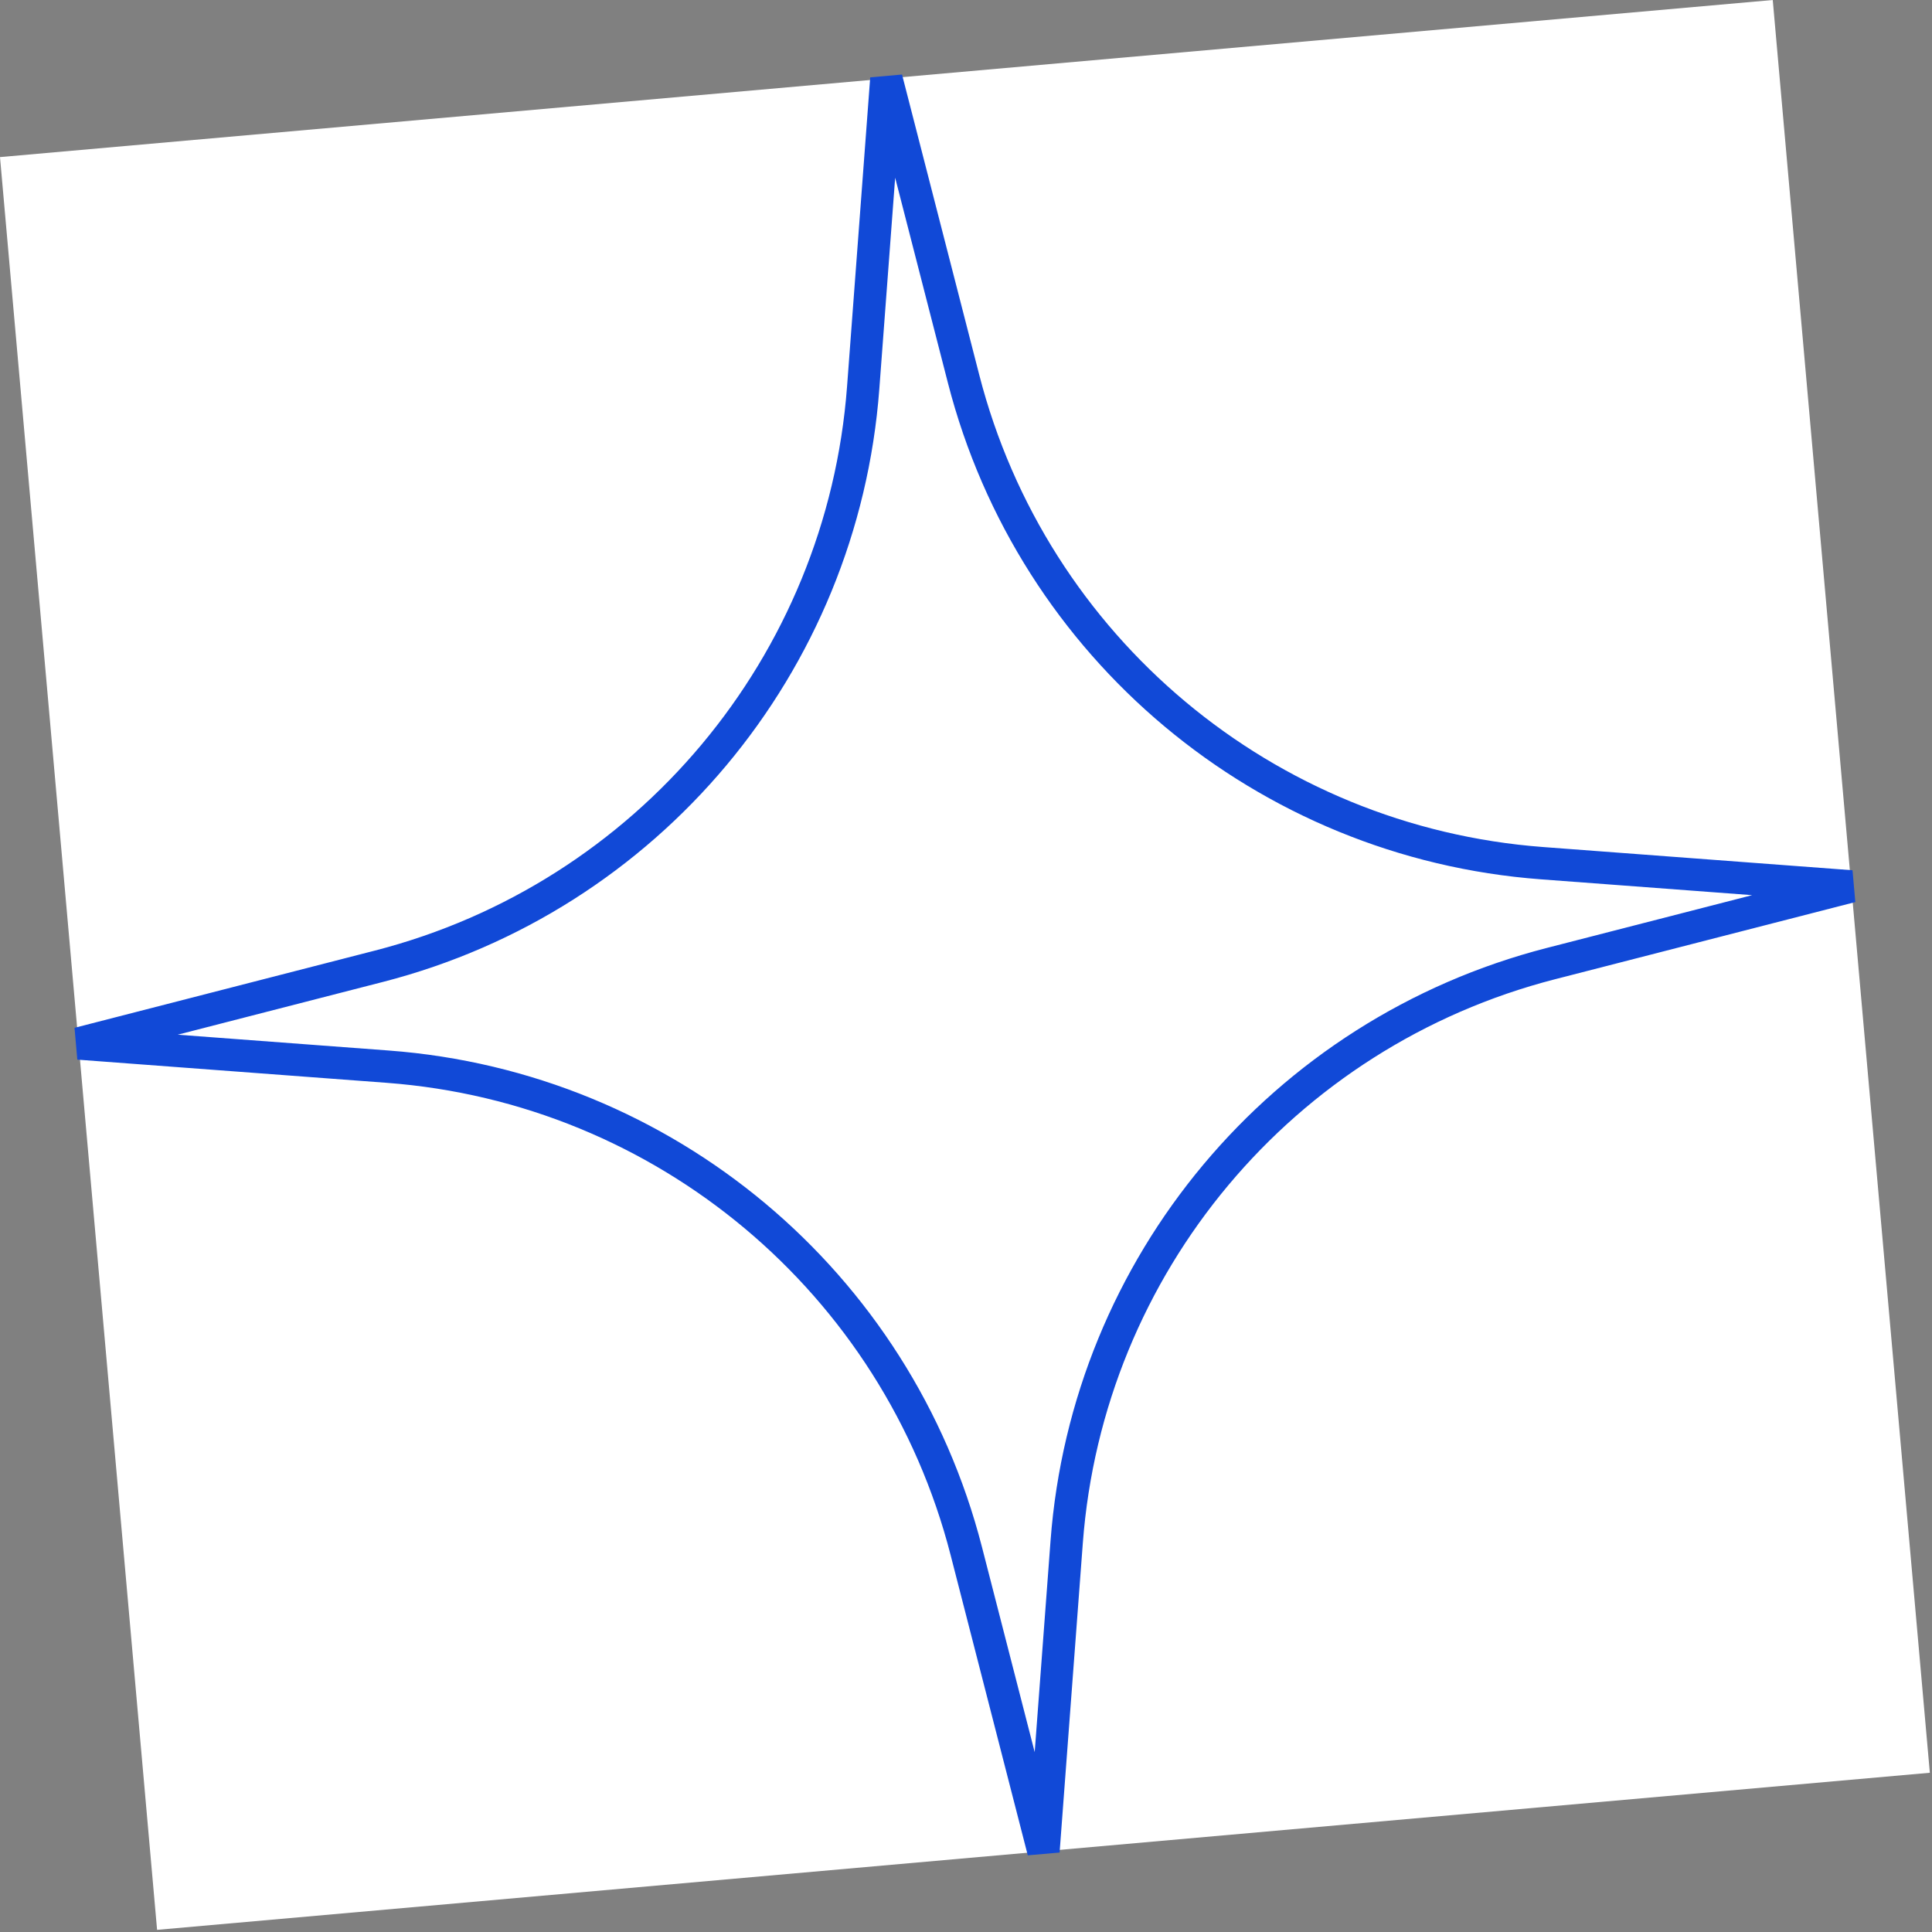
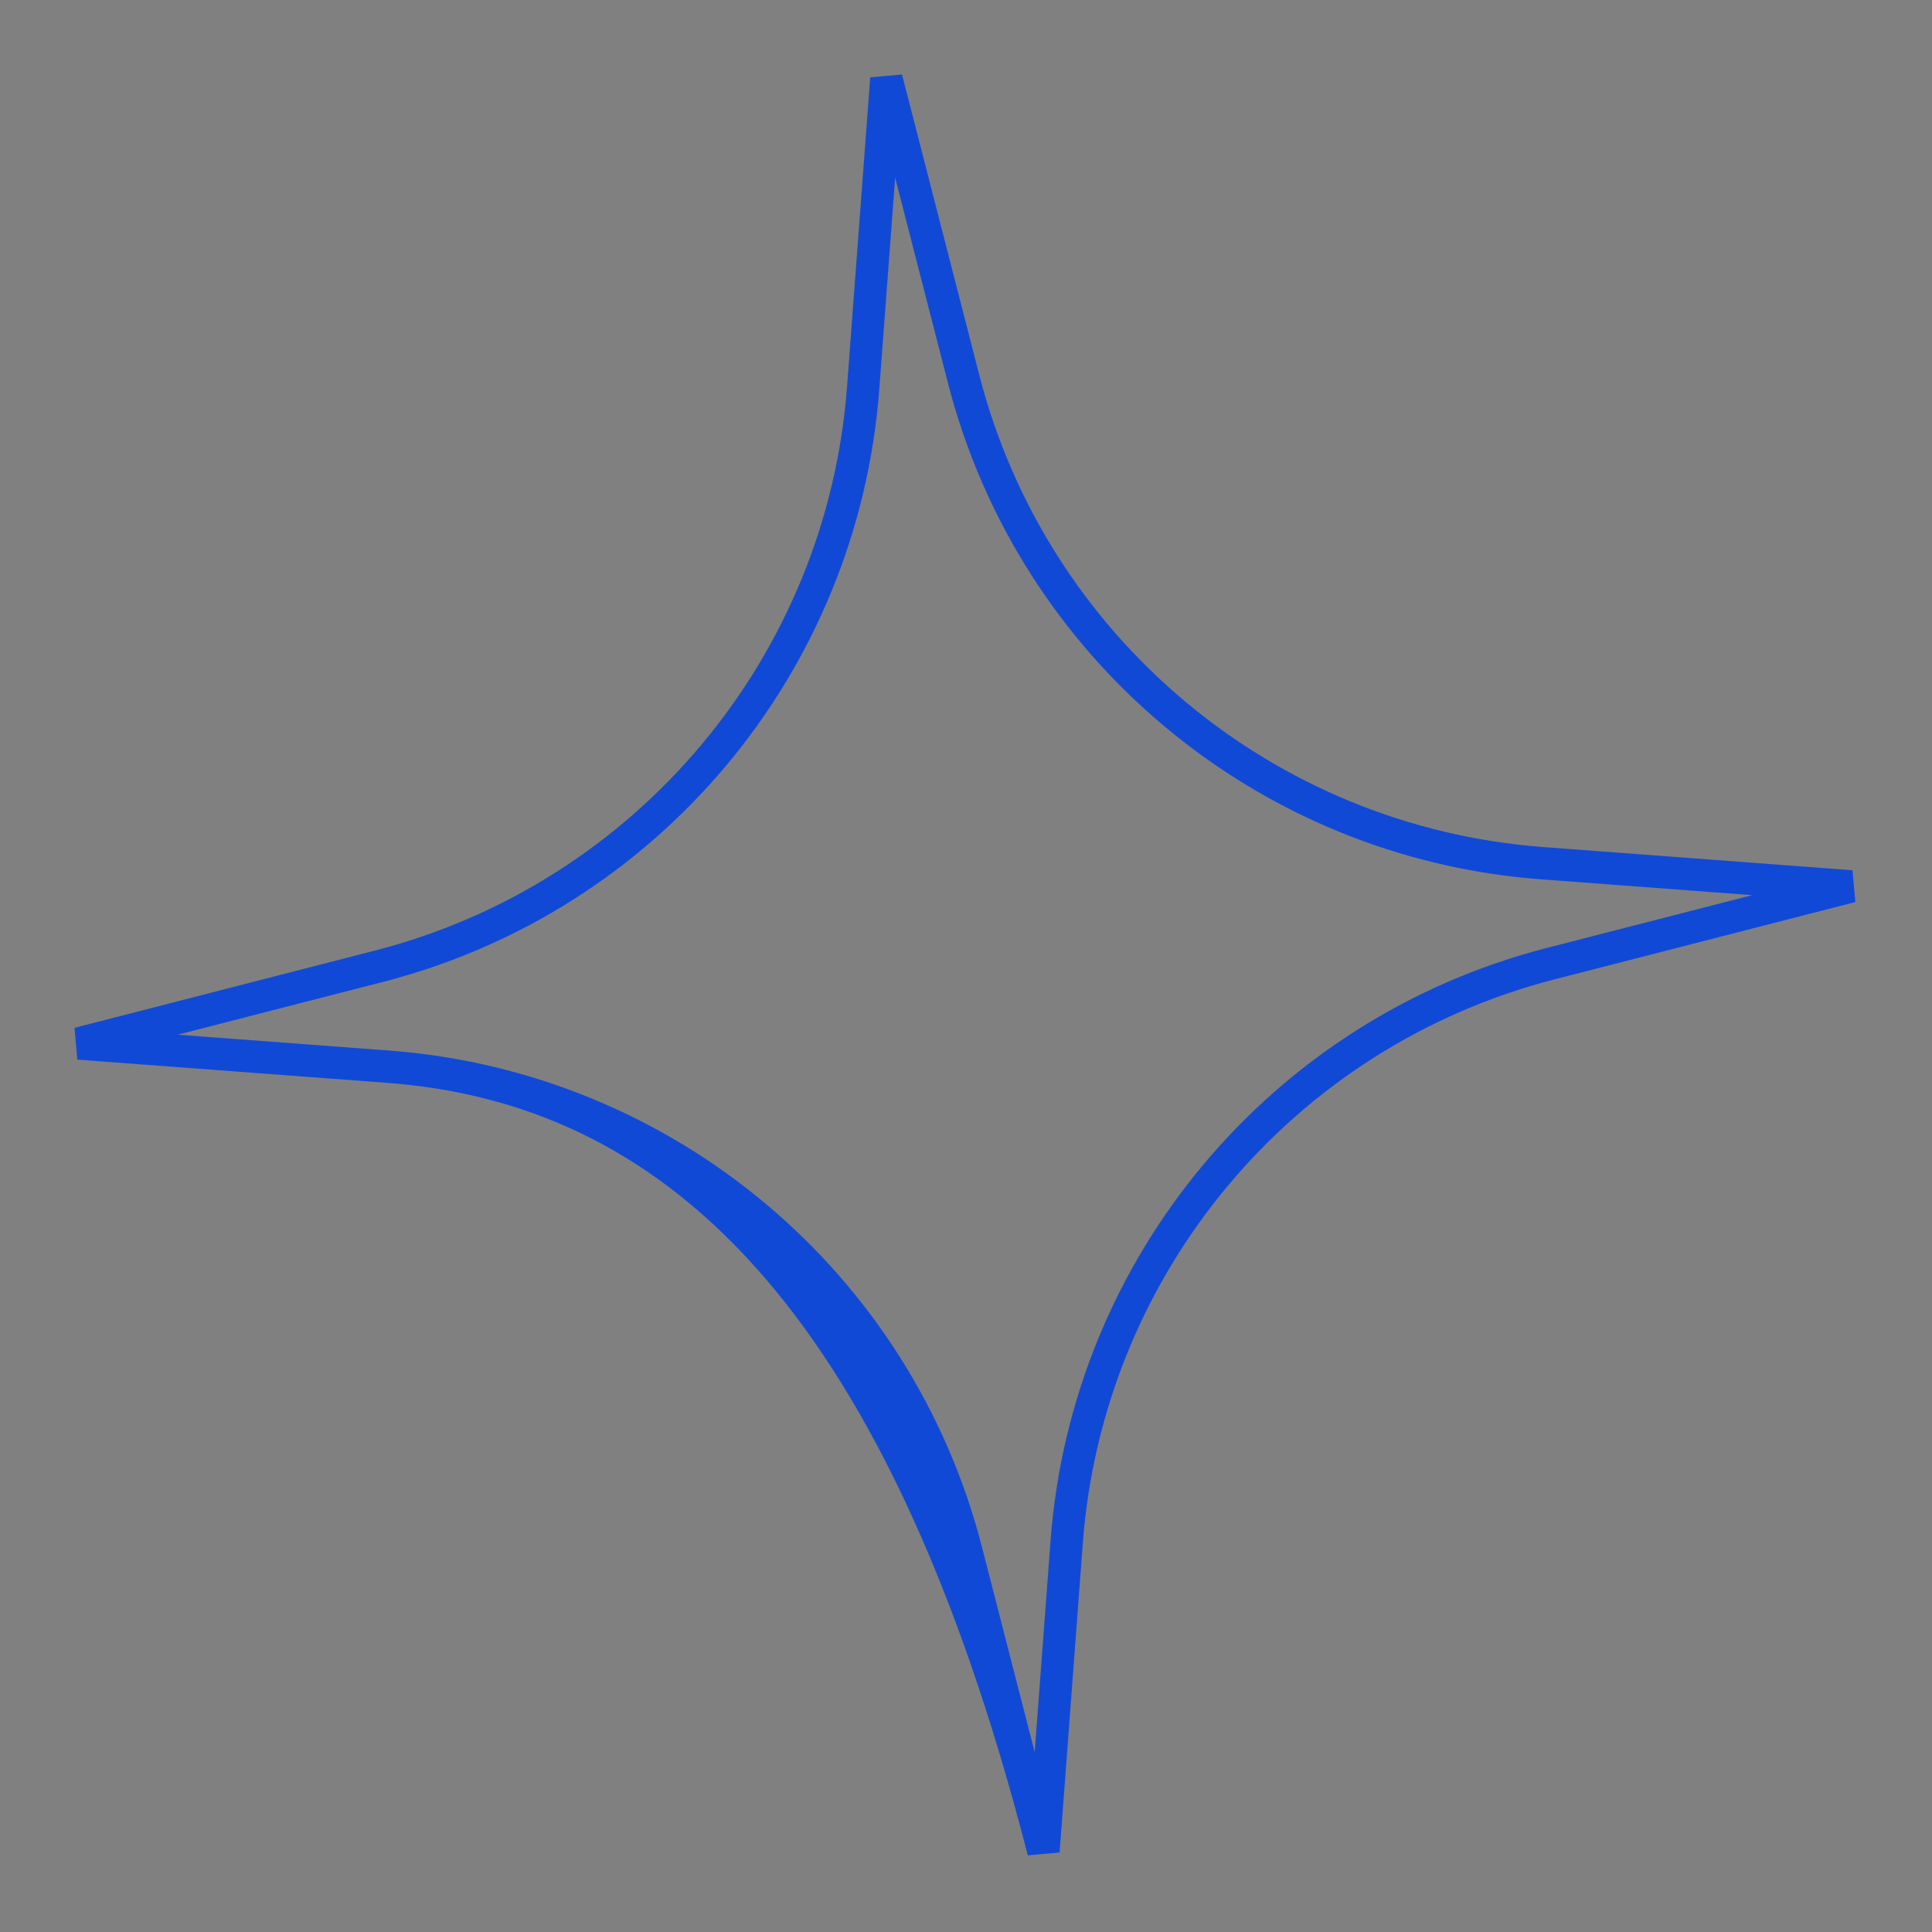
<svg xmlns="http://www.w3.org/2000/svg" width="54" height="54" viewBox="0 0 54 54" fill="none">
  <rect x="0" y="0" width="54" height="54" fill="#808080" stroke="none" />
-   <rect width="49.743" height="49.743" transform="translate(0 4.391) rotate(-5.064)" fill="white" />
-   <path fill-rule="evenodd" clip-rule="evenodd" d="M25.02 4.967L24.577 10.875C23.982 18.801 18.402 25.466 10.704 27.445L4.967 28.92L10.874 29.363C18.8 29.958 25.466 35.538 27.445 43.235L28.92 48.973L29.363 43.065C29.957 35.14 35.537 28.474 43.235 26.495L48.973 25.02L43.065 24.577C35.139 23.983 28.474 18.403 26.495 10.705L25.02 4.967ZM23.675 10.807L24.323 2.162L25.212 2.083L27.371 10.48C29.253 17.802 35.593 23.11 43.133 23.675L51.778 24.324L51.857 25.213L43.46 27.371C36.138 29.254 30.83 35.594 30.265 43.133L29.616 51.779L28.727 51.857L26.569 43.461C24.686 36.138 18.346 30.83 10.807 30.265L2.161 29.617L2.083 28.728L10.479 26.569C17.802 24.686 23.109 18.346 23.675 10.807Z" fill="#1149D7" />
+   <path fill-rule="evenodd" clip-rule="evenodd" d="M25.02 4.967L24.577 10.875C23.982 18.801 18.402 25.466 10.704 27.445L4.967 28.92L10.874 29.363C18.8 29.958 25.466 35.538 27.445 43.235L28.92 48.973L29.363 43.065C29.957 35.14 35.537 28.474 43.235 26.495L48.973 25.02L43.065 24.577C35.139 23.983 28.474 18.403 26.495 10.705L25.02 4.967ZM23.675 10.807L24.323 2.162L25.212 2.083L27.371 10.48C29.253 17.802 35.593 23.11 43.133 23.675L51.778 24.324L51.857 25.213L43.46 27.371C36.138 29.254 30.83 35.594 30.265 43.133L29.616 51.779L28.727 51.857C24.686 36.138 18.346 30.83 10.807 30.265L2.161 29.617L2.083 28.728L10.479 26.569C17.802 24.686 23.109 18.346 23.675 10.807Z" fill="#1149D7" />
</svg>